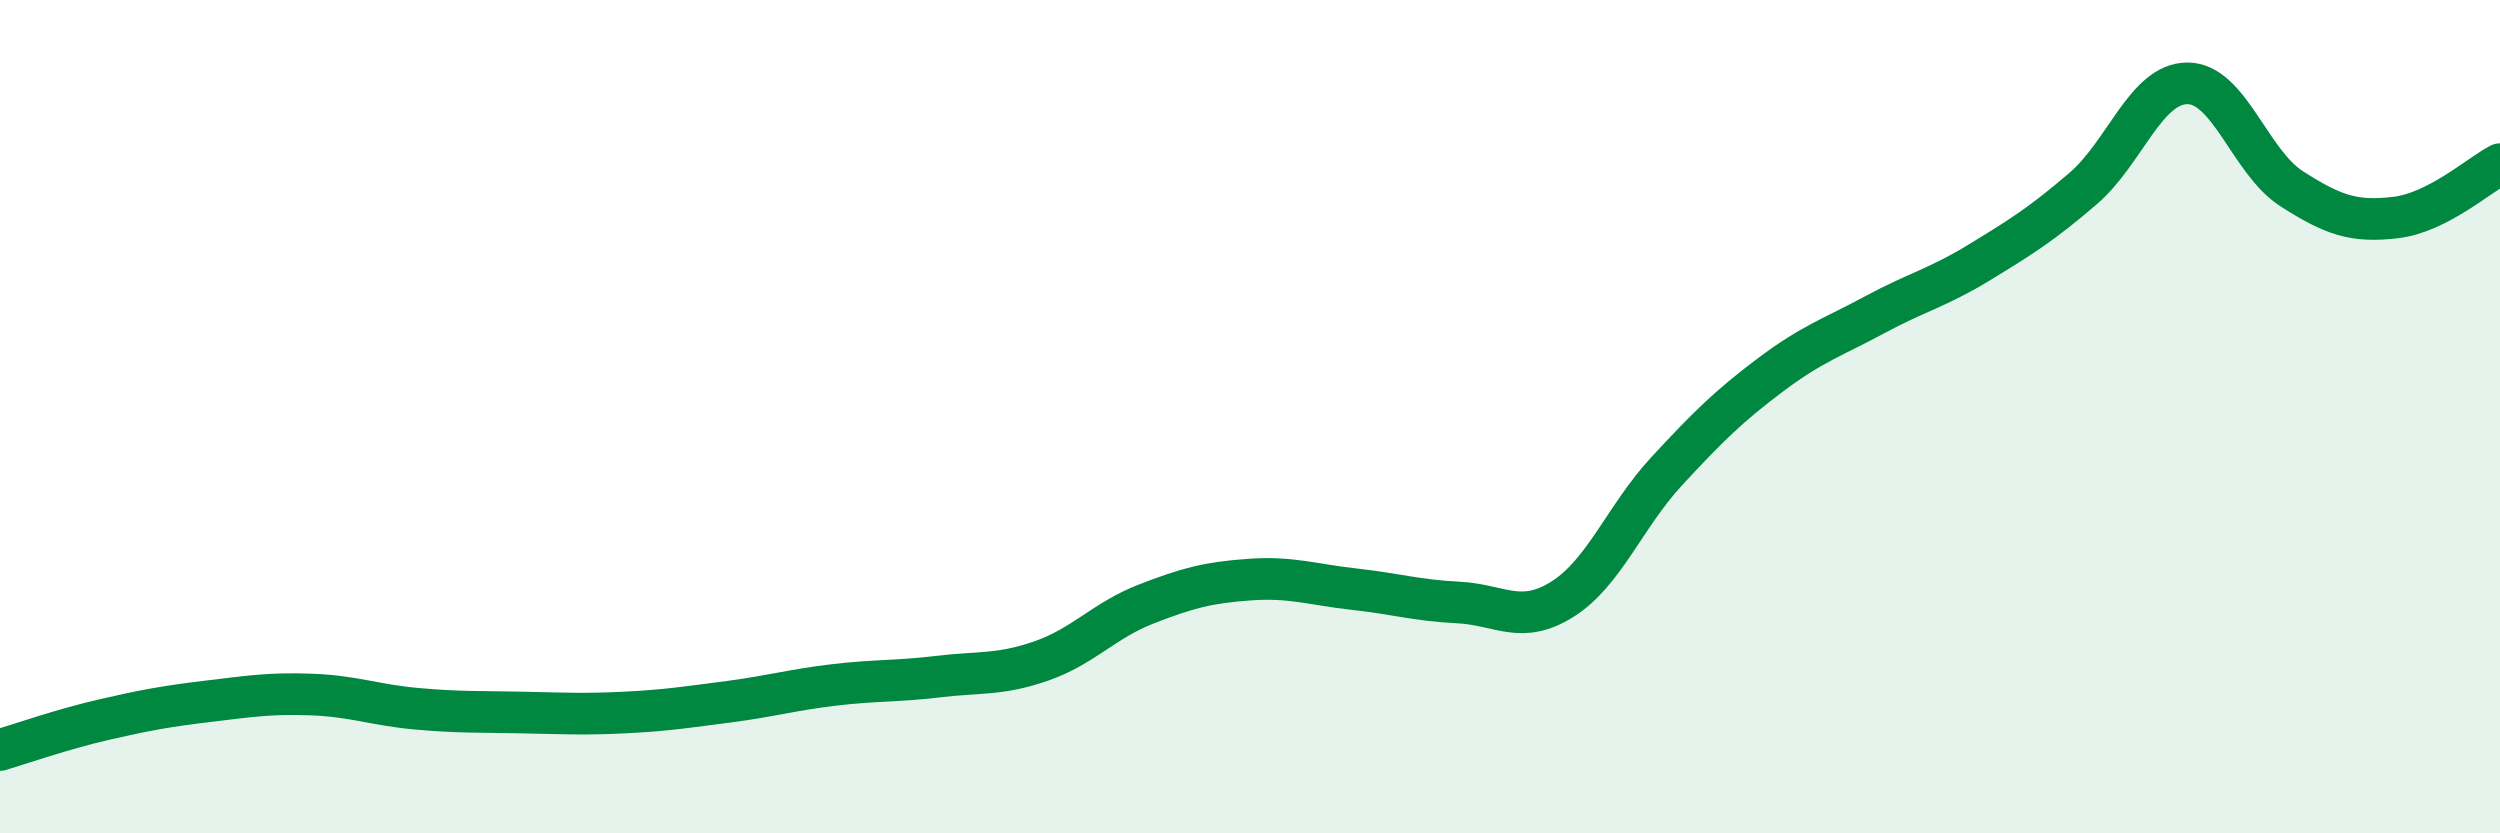
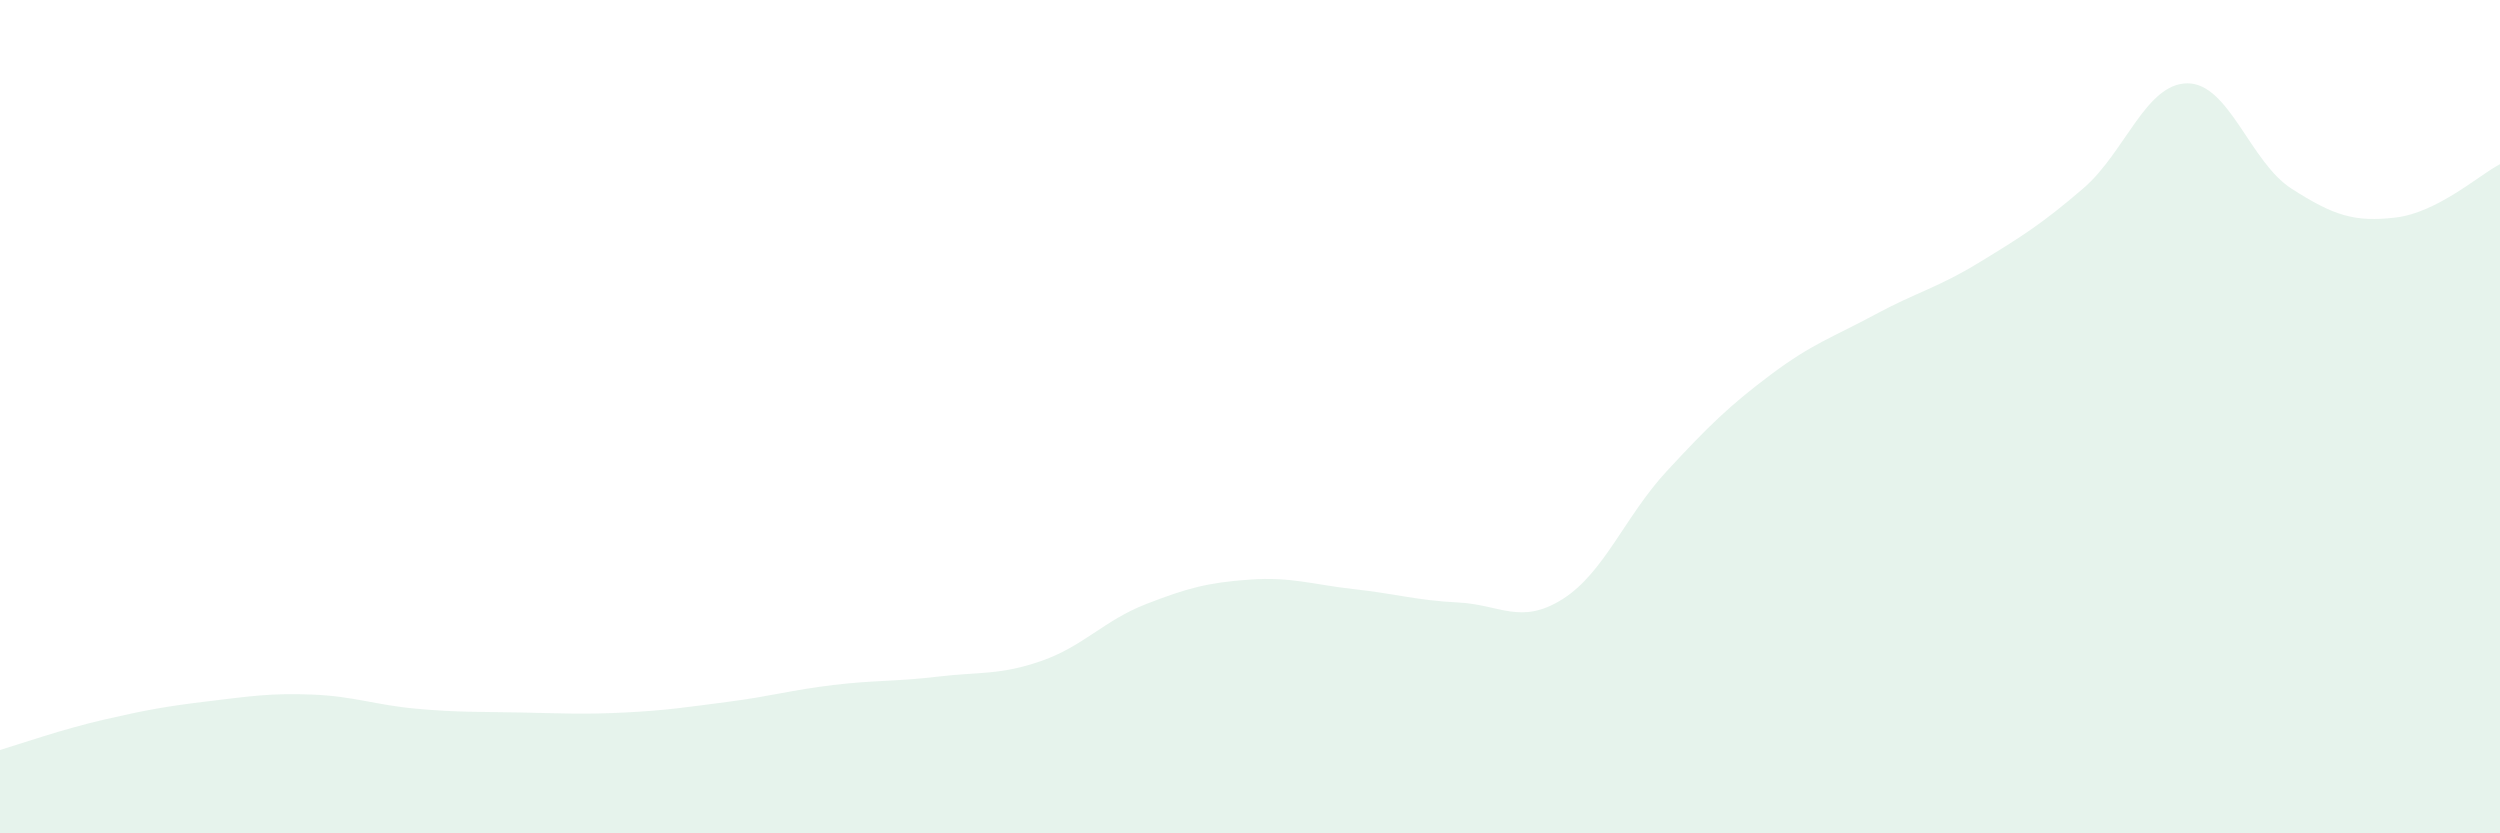
<svg xmlns="http://www.w3.org/2000/svg" width="60" height="20" viewBox="0 0 60 20">
  <path d="M 0,18 C 0.5,17.85 1.5,17.5 2.5,17.27 C 3.5,17.04 4,16.95 5,16.83 C 6,16.71 6.5,16.63 7.5,16.67 C 8.5,16.71 9,16.92 10,17.01 C 11,17.1 11.5,17.08 12.5,17.1 C 13.5,17.12 14,17.15 15,17.1 C 16,17.05 16.5,16.97 17.5,16.84 C 18.5,16.71 19,16.56 20,16.44 C 21,16.32 21.5,16.36 22.5,16.24 C 23.5,16.12 24,16.21 25,15.86 C 26,15.51 26.5,14.89 27.5,14.5 C 28.5,14.11 29,13.98 30,13.91 C 31,13.84 31.5,14.03 32.5,14.14 C 33.5,14.25 34,14.41 35,14.46 C 36,14.51 36.5,15.01 37.5,14.38 C 38.5,13.75 39,12.39 40,11.31 C 41,10.23 41.5,9.74 42.5,8.99 C 43.5,8.24 44,8.09 45,7.55 C 46,7.01 46.5,6.91 47.5,6.3 C 48.5,5.69 49,5.38 50,4.52 C 51,3.66 51.5,2 52.5,2 C 53.5,2 54,3.89 55,4.53 C 56,5.17 56.5,5.34 57.5,5.22 C 58.5,5.1 59.5,4.2 60,3.94L60 20L0 20Z" fill="#008740" opacity="0.1" stroke-linecap="round" stroke-linejoin="round" />
-   <path d="M 0,18 C 0.5,17.85 1.5,17.5 2.5,17.27 C 3.5,17.04 4,16.95 5,16.83 C 6,16.71 6.5,16.63 7.5,16.67 C 8.5,16.71 9,16.92 10,17.01 C 11,17.1 11.5,17.08 12.5,17.1 C 13.5,17.12 14,17.15 15,17.1 C 16,17.05 16.5,16.97 17.5,16.84 C 18.5,16.71 19,16.56 20,16.44 C 21,16.32 21.5,16.36 22.5,16.24 C 23.5,16.12 24,16.21 25,15.86 C 26,15.51 26.5,14.89 27.5,14.5 C 28.5,14.11 29,13.98 30,13.91 C 31,13.84 31.5,14.03 32.5,14.14 C 33.5,14.25 34,14.41 35,14.46 C 36,14.51 36.5,15.01 37.5,14.38 C 38.5,13.75 39,12.39 40,11.31 C 41,10.23 41.5,9.74 42.5,8.99 C 43.5,8.24 44,8.09 45,7.55 C 46,7.01 46.5,6.91 47.5,6.3 C 48.5,5.69 49,5.38 50,4.52 C 51,3.66 51.5,2 52.5,2 C 53.5,2 54,3.89 55,4.53 C 56,5.17 56.5,5.34 57.5,5.22 C 58.5,5.1 59.5,4.2 60,3.94" stroke="#008740" stroke-width="1" fill="none" stroke-linecap="round" stroke-linejoin="round" />
</svg>